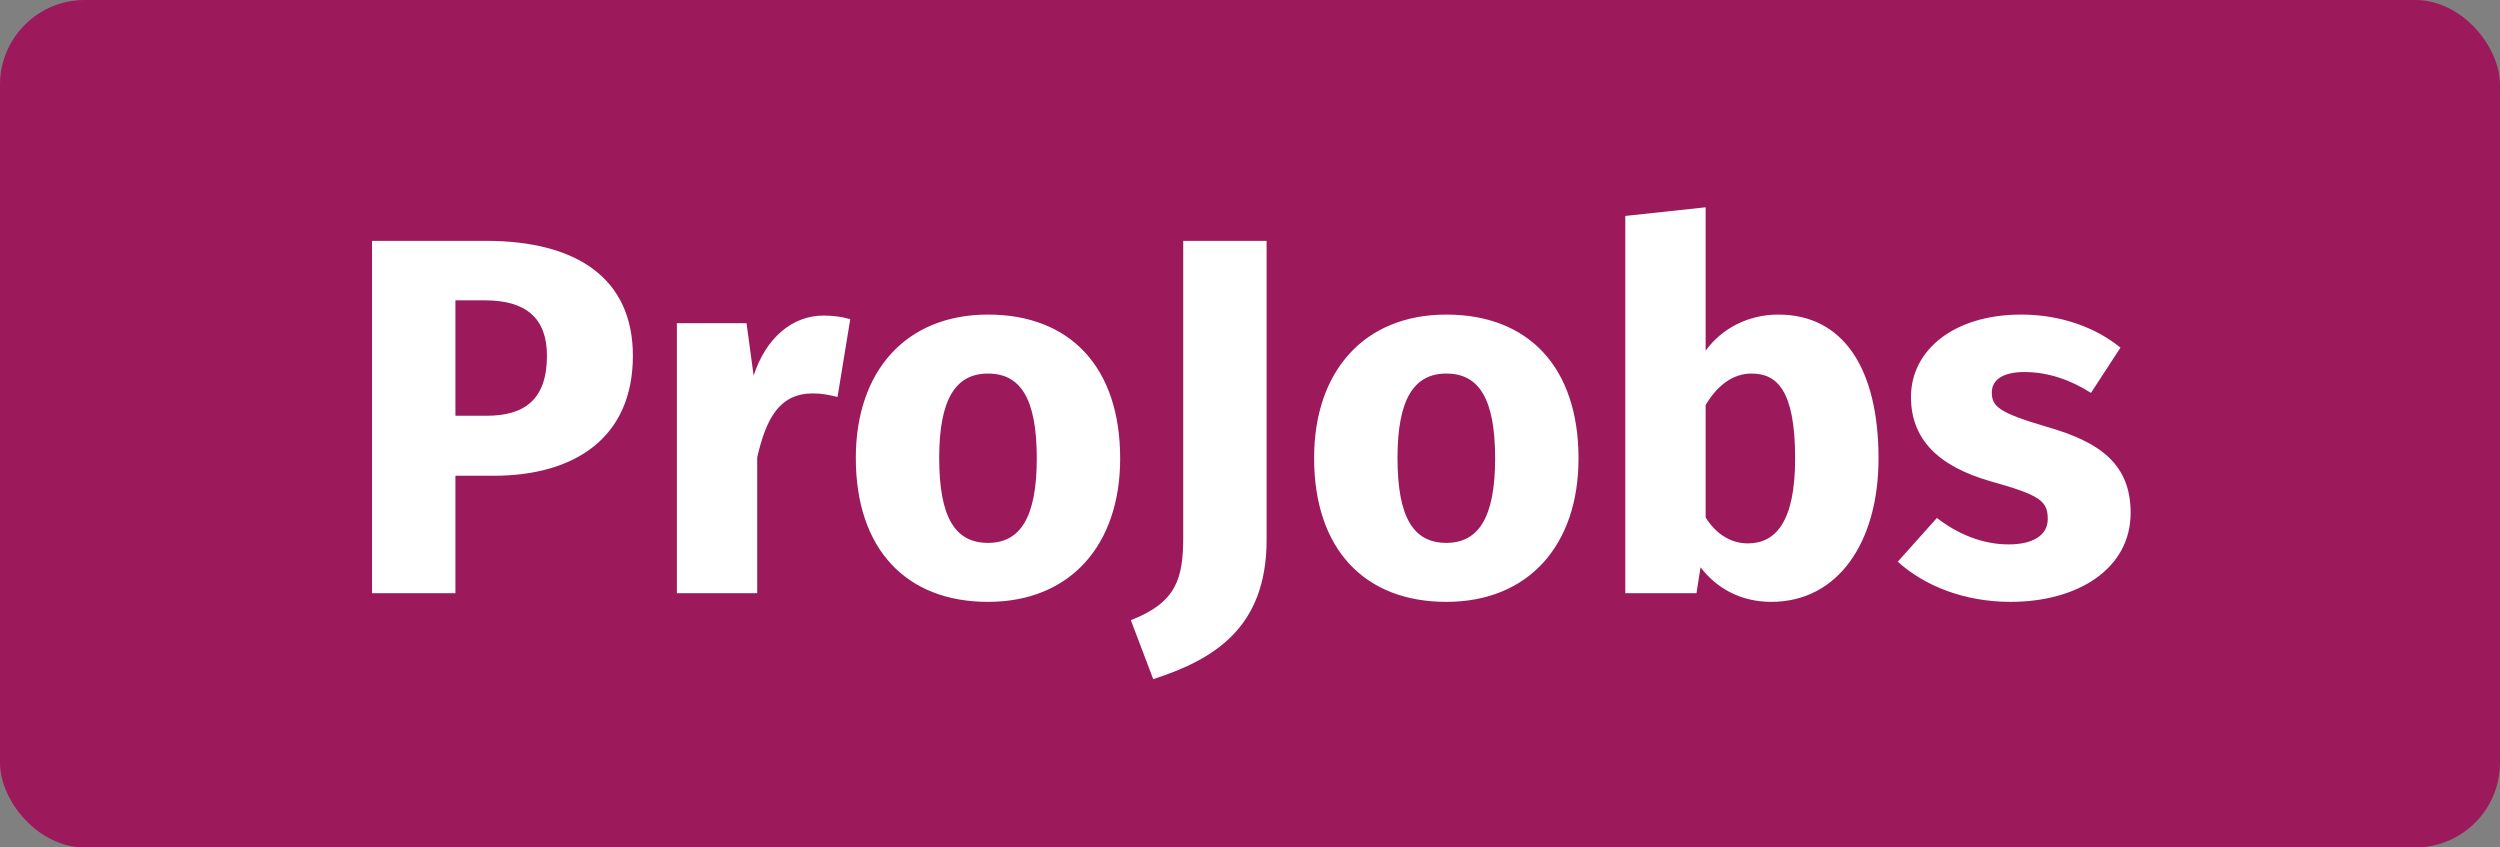
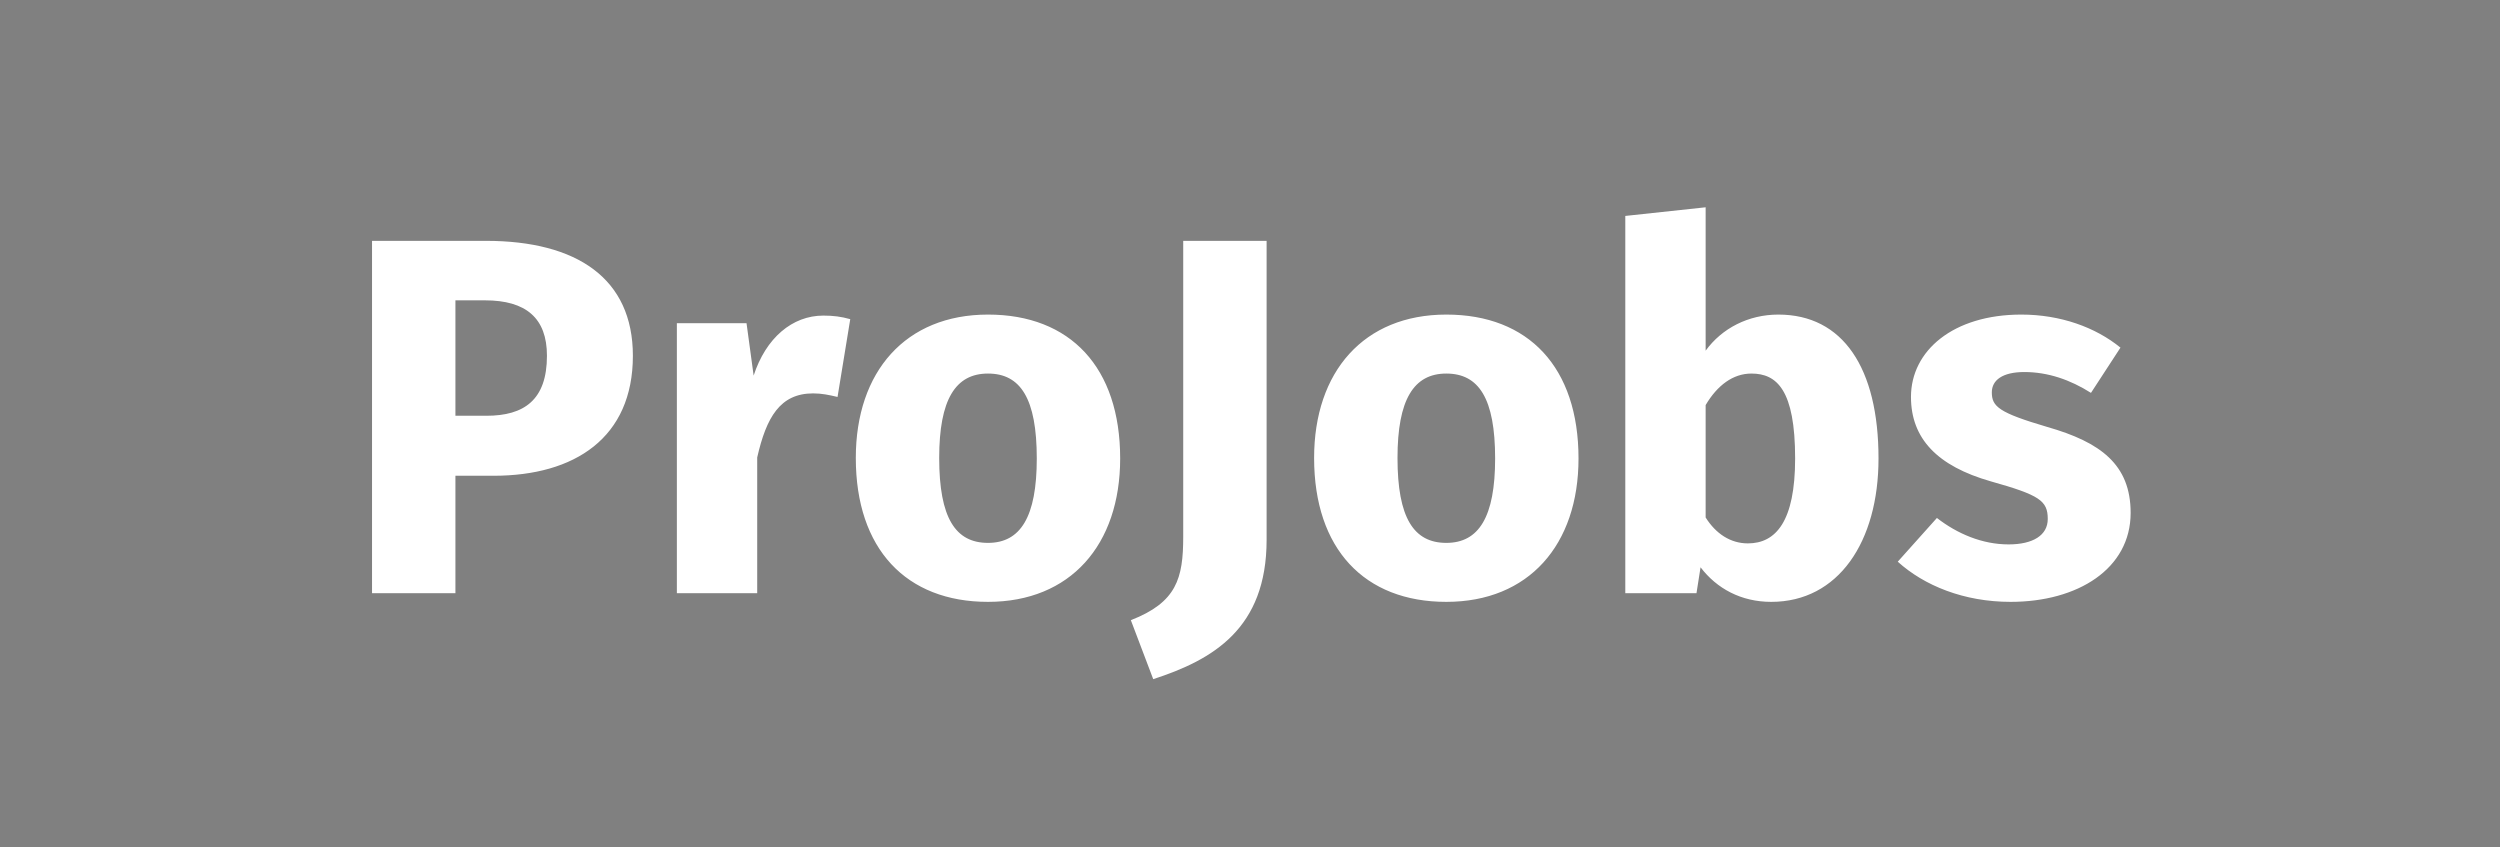
<svg xmlns="http://www.w3.org/2000/svg" width="59" height="20" viewBox="0 0 59 20" fill="none">
  <rect x="0" y="0" width="59" height="20" fill="#808080" stroke="none" />
-   <rect width="59" height="20" rx="2" fill="#9C195B" />
  <path d="M8.78 5.684V14H10.748V11.228H11.648C13.568 11.228 14.936 10.328 14.936 8.396C14.936 6.572 13.616 5.684 11.468 5.684H8.78ZM11.48 9.812H10.748V7.088H11.444C12.416 7.088 12.908 7.508 12.908 8.396C12.908 9.44 12.368 9.812 11.48 9.812ZM15.974 7.628V14H17.87V10.796C18.086 9.848 18.41 9.284 19.19 9.284C19.394 9.284 19.562 9.32 19.766 9.368L20.066 7.532C19.85 7.472 19.67 7.448 19.43 7.448C18.698 7.448 18.074 7.976 17.786 8.864L17.618 7.628H15.974ZM23.317 14.204C25.261 14.204 26.436 12.86 26.436 10.82C26.436 8.672 25.261 7.424 23.317 7.424C21.372 7.424 20.197 8.768 20.197 10.808C20.197 12.956 21.384 14.204 23.317 14.204ZM23.317 12.812C22.549 12.812 22.165 12.224 22.165 10.808C22.165 9.428 22.549 8.816 23.317 8.816C24.084 8.816 24.468 9.404 24.468 10.82C24.468 12.2 24.084 12.812 23.317 12.812ZM26.688 14.636L27.216 16.028C28.62 15.572 29.892 14.84 29.892 12.74V5.684H27.924V12.668C27.924 13.652 27.768 14.216 26.688 14.636ZM34.133 14.204C36.077 14.204 37.253 12.86 37.253 10.82C37.253 8.672 36.077 7.424 34.133 7.424C32.189 7.424 31.013 8.768 31.013 10.808C31.013 12.956 32.201 14.204 34.133 14.204ZM34.133 12.812C33.365 12.812 32.981 12.224 32.981 10.808C32.981 9.428 33.365 8.816 34.133 8.816C34.901 8.816 35.285 9.404 35.285 10.82C35.285 12.2 34.901 12.812 34.133 12.812ZM41.801 14.204C43.385 14.204 44.333 12.788 44.333 10.82C44.333 8.684 43.493 7.424 41.969 7.424C41.261 7.424 40.637 7.748 40.253 8.276V4.892L38.357 5.096V14H40.037L40.133 13.388C40.517 13.892 41.093 14.204 41.801 14.204ZM41.249 12.824C40.841 12.824 40.493 12.596 40.253 12.212V9.56C40.529 9.092 40.901 8.816 41.333 8.816C41.933 8.816 42.365 9.2 42.365 10.82C42.365 12.308 41.909 12.824 41.249 12.824ZM47.451 14.204C49.035 14.204 50.283 13.424 50.283 12.104C50.283 10.964 49.575 10.436 48.315 10.076C47.175 9.74 47.007 9.596 47.007 9.26C47.007 8.972 47.259 8.78 47.775 8.78C48.327 8.78 48.855 8.96 49.347 9.272L50.043 8.204C49.455 7.724 48.627 7.424 47.703 7.424C46.095 7.424 45.099 8.276 45.099 9.368C45.099 10.352 45.723 11 46.983 11.36C48.135 11.684 48.327 11.816 48.327 12.248C48.327 12.632 47.979 12.848 47.403 12.848C46.779 12.848 46.191 12.596 45.711 12.224L44.787 13.256C45.411 13.82 46.347 14.204 47.451 14.204Z" fill="white" />
</svg>